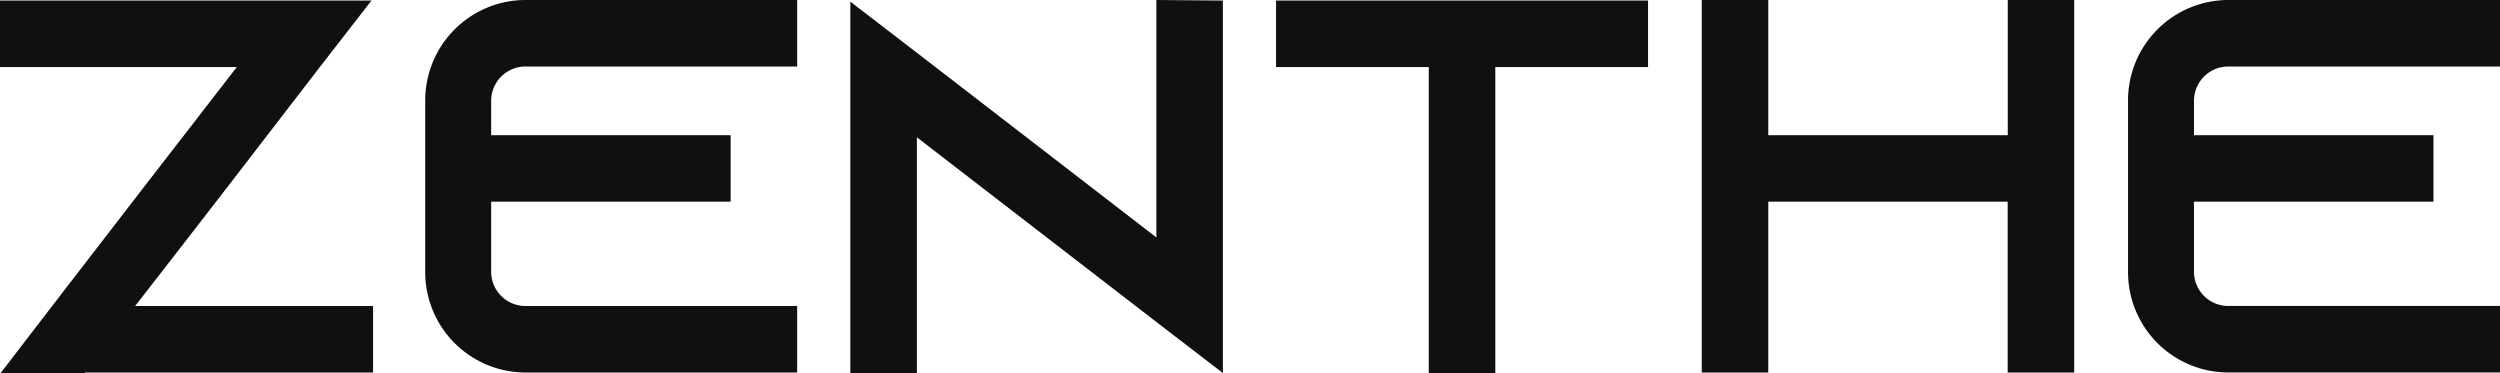
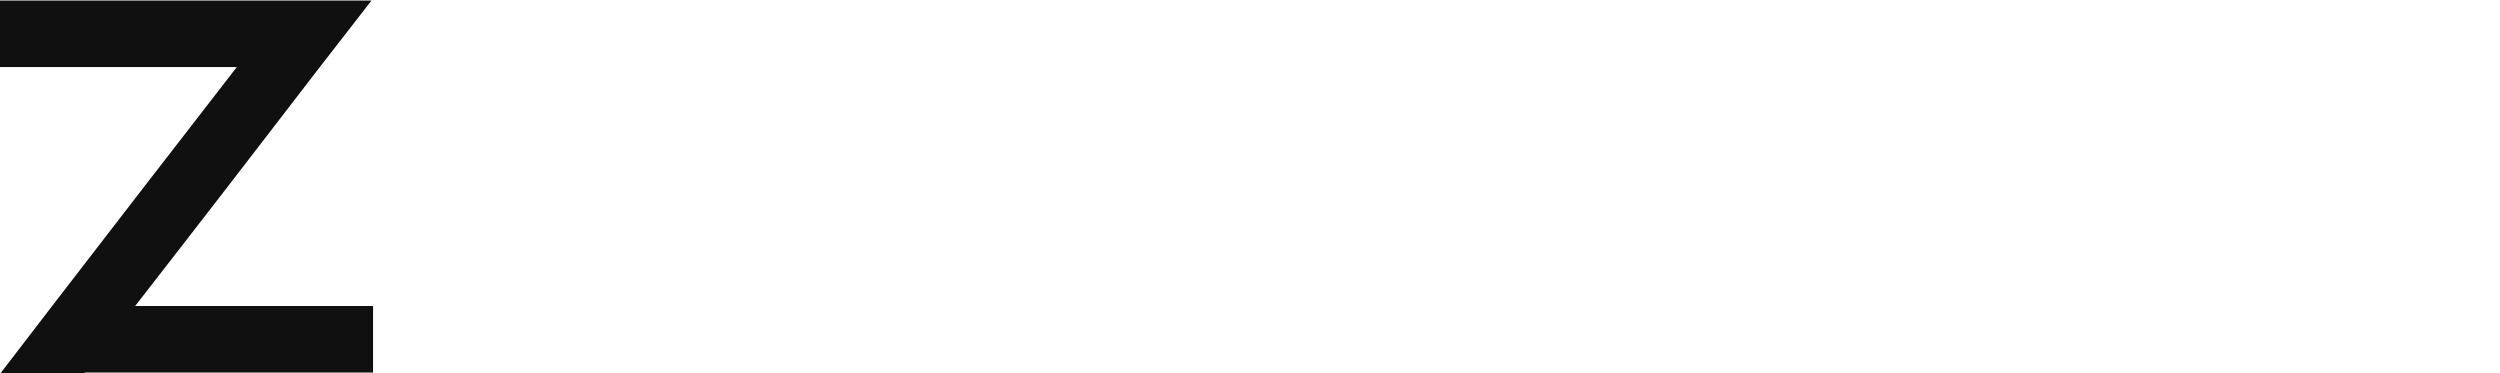
<svg xmlns="http://www.w3.org/2000/svg" width="150" height="22.384" viewBox="0 0 150 22.384">
  <defs>
    <clipPath id="clip-path">
-       <rect id="Rectangle_1" data-name="Rectangle 1" width="150" height="22.384" fill="#101010" />
-     </clipPath>
+       </clipPath>
  </defs>
  <g id="Zenthe_Logo" data-name="Zenthe Logo" transform="translate(0 0)">
    <path id="Path_1" data-name="Path 1" d="M17.275.072H0V4.063H14.209l-3.065,3.96L8.621,11.28,3.129,18.4.063,22.391l-.032.032H5.077l.032-.032H22.384V18.4H8.11l3-3.863,2.522-3.257L19.19,4.063l3.1-3.991Z" transform="translate(0 -0.04)" fill="#101010" />
    <g id="Group_2" data-name="Group 2" transform="translate(0 0)">
      <g id="Group_1" data-name="Group 1" clip-path="url(#clip-path)">
        <path id="Path_2" data-name="Path 2" d="M61.487,6.035V8.111H75.856V12.1H61.487v4.215A2.057,2.057,0,0,0,63.53,18.36H79.847v3.991H63.53a6.023,6.023,0,0,1-6-6.035V6.035A6.024,6.024,0,0,1,63.53,0H79.847V3.991H63.53a2.058,2.058,0,0,0-2.043,2.043" transform="translate(-32.017 0)" fill="#101010" />
-         <path id="Path_3" data-name="Path 3" d="M137.406.032V22.383l-3.991-3.065L119.046,8.238V22.383h-3.992V.1l3.992,3.066,14.369,11.08V0Z" transform="translate(-64.033 0)" fill="#101010" />
        <path id="Path_4" data-name="Path 4" d="M194.973.072V4.063h-9.164v18.36h-3.992V4.063h-9.164V.072Z" transform="translate(-96.09 -0.04)" fill="#101010" />
-         <path id="Path_5" data-name="Path 5" d="M252.6,0V22.352h-3.992V12.1H234.245V22.352h-3.992V0h3.992V8.111h14.369V0Z" transform="translate(-128.148 0)" fill="#101010" />
-         <path id="Path_6" data-name="Path 6" d="M291.883,6.035V8.111h14.369V12.1H291.883v4.215a2.057,2.057,0,0,0,2.043,2.043h16.317v3.991H293.926a6.023,6.023,0,0,1-6-6.035V6.035a6.024,6.024,0,0,1,6-6.035h16.317V3.991H293.926a2.058,2.058,0,0,0-2.043,2.043" transform="translate(-160.244 0)" fill="#101010" />
      </g>
    </g>
  </g>
</svg>